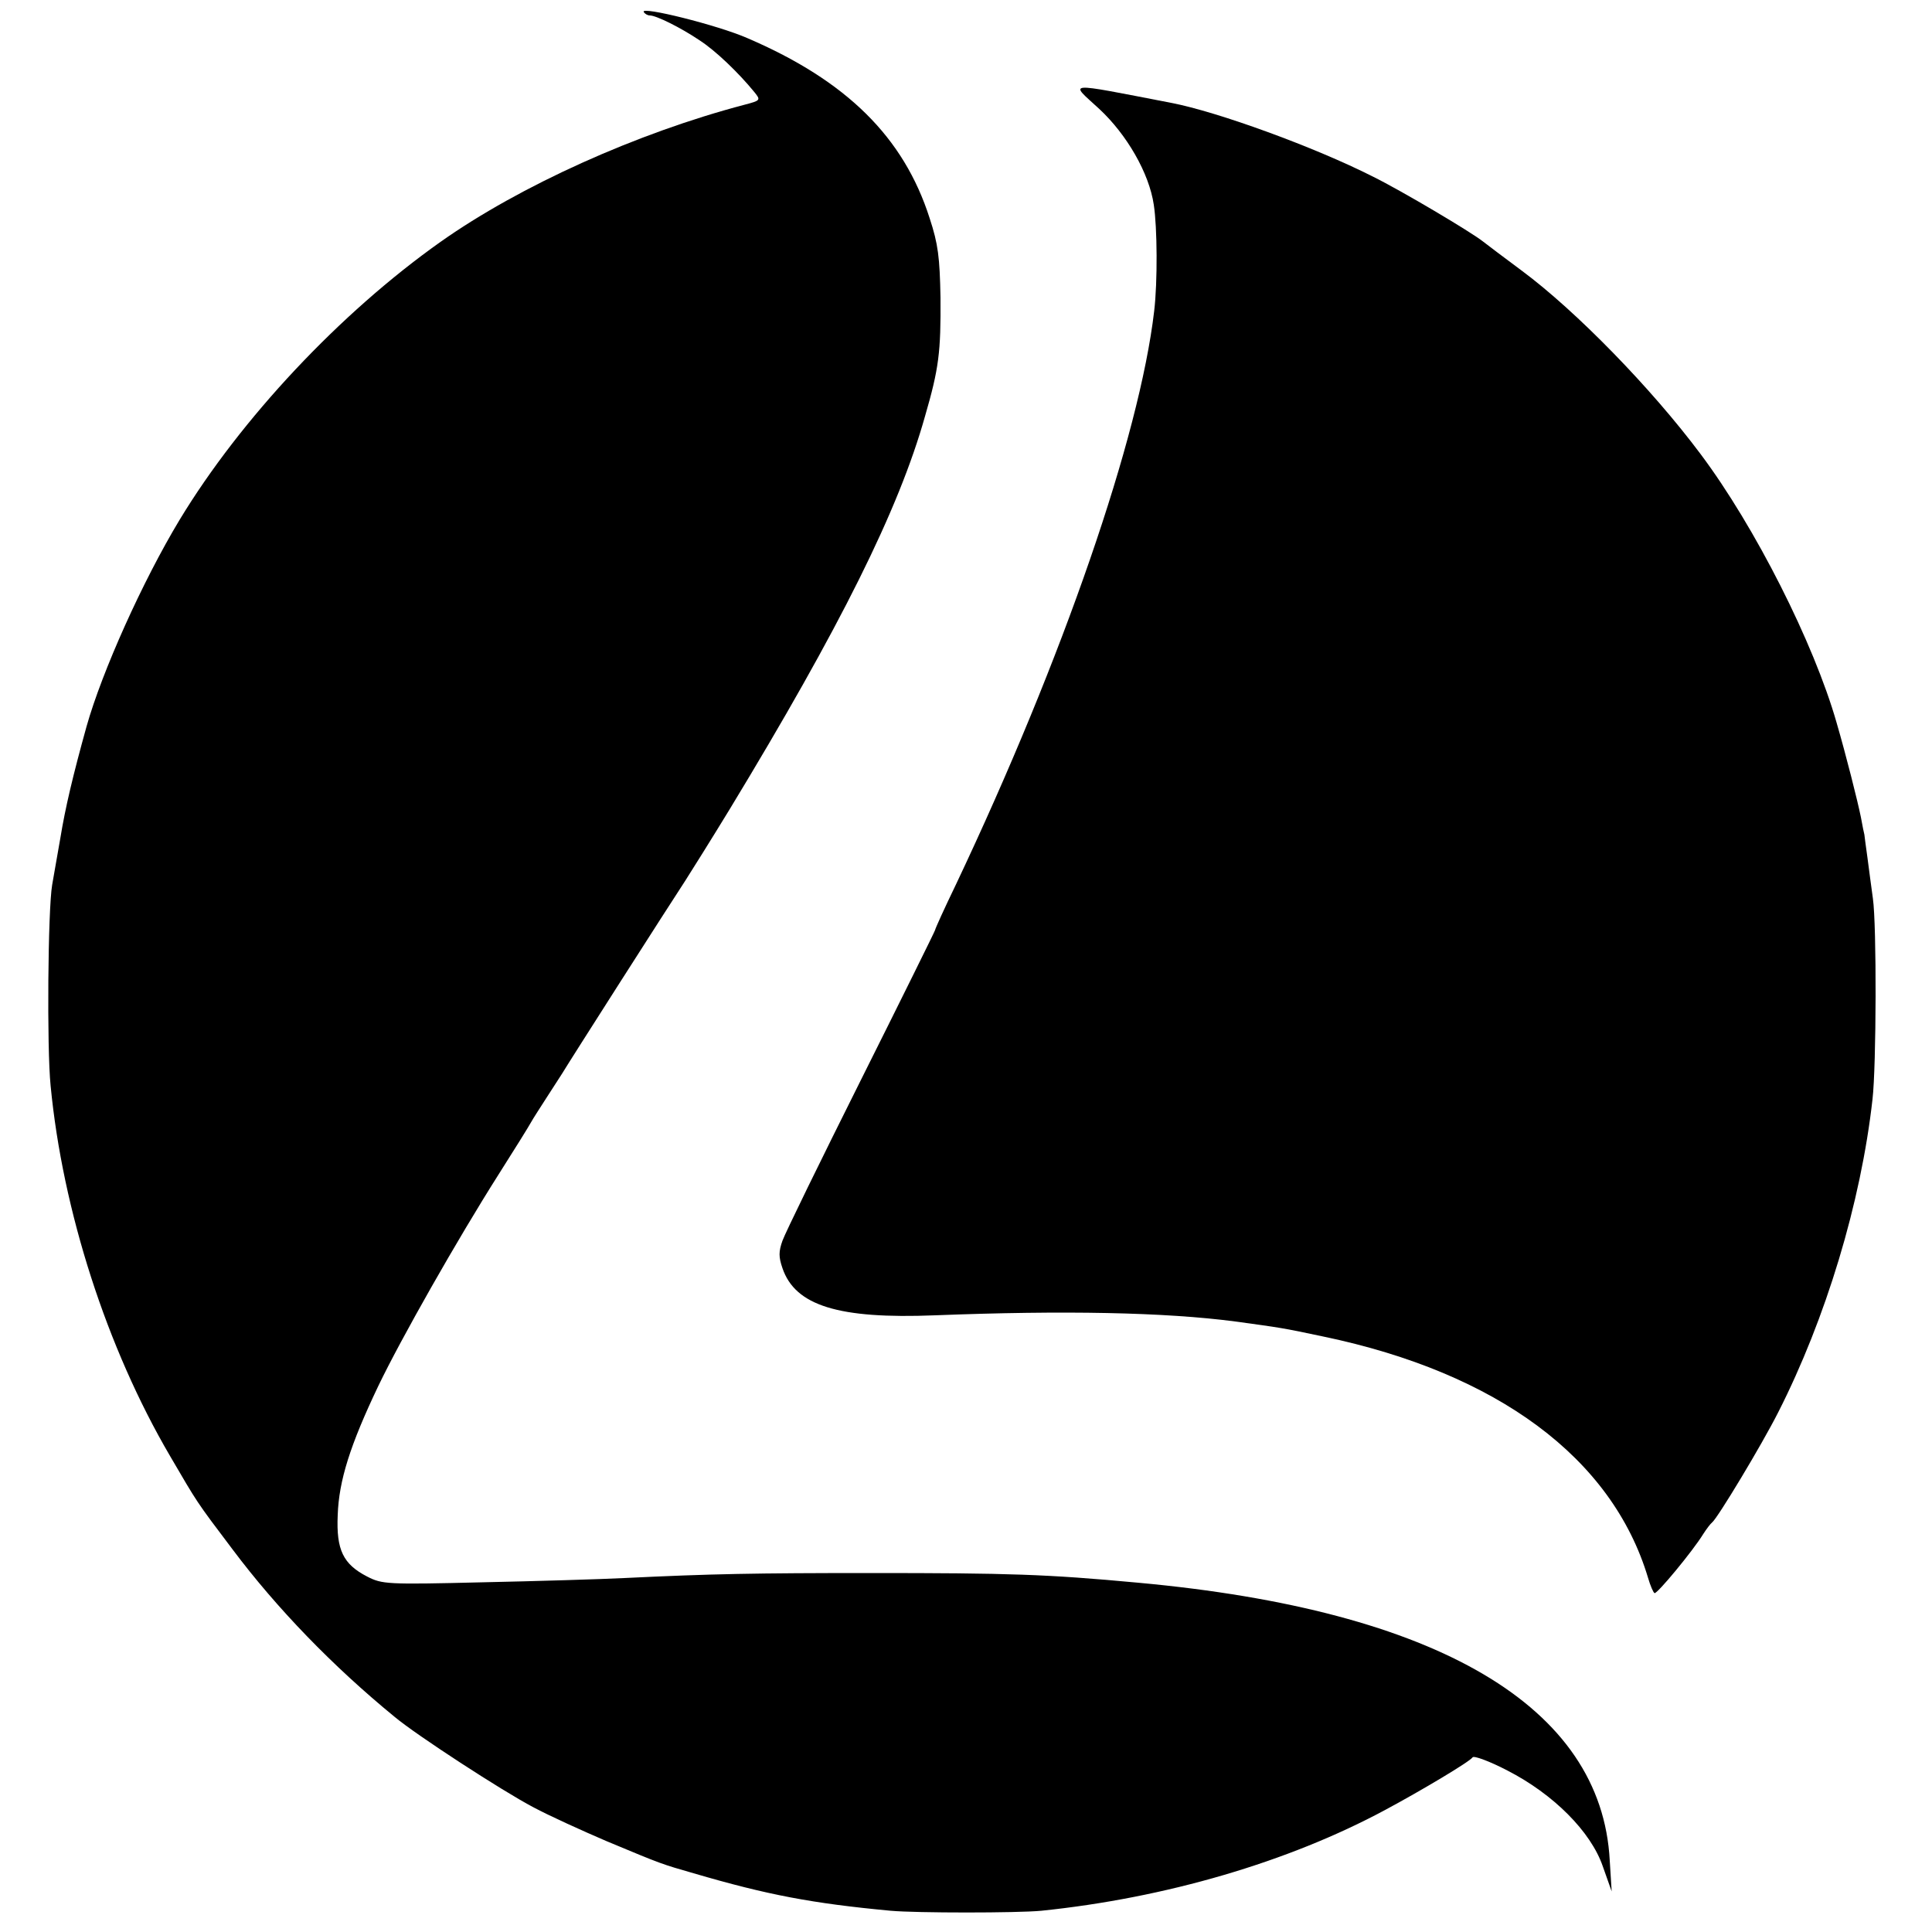
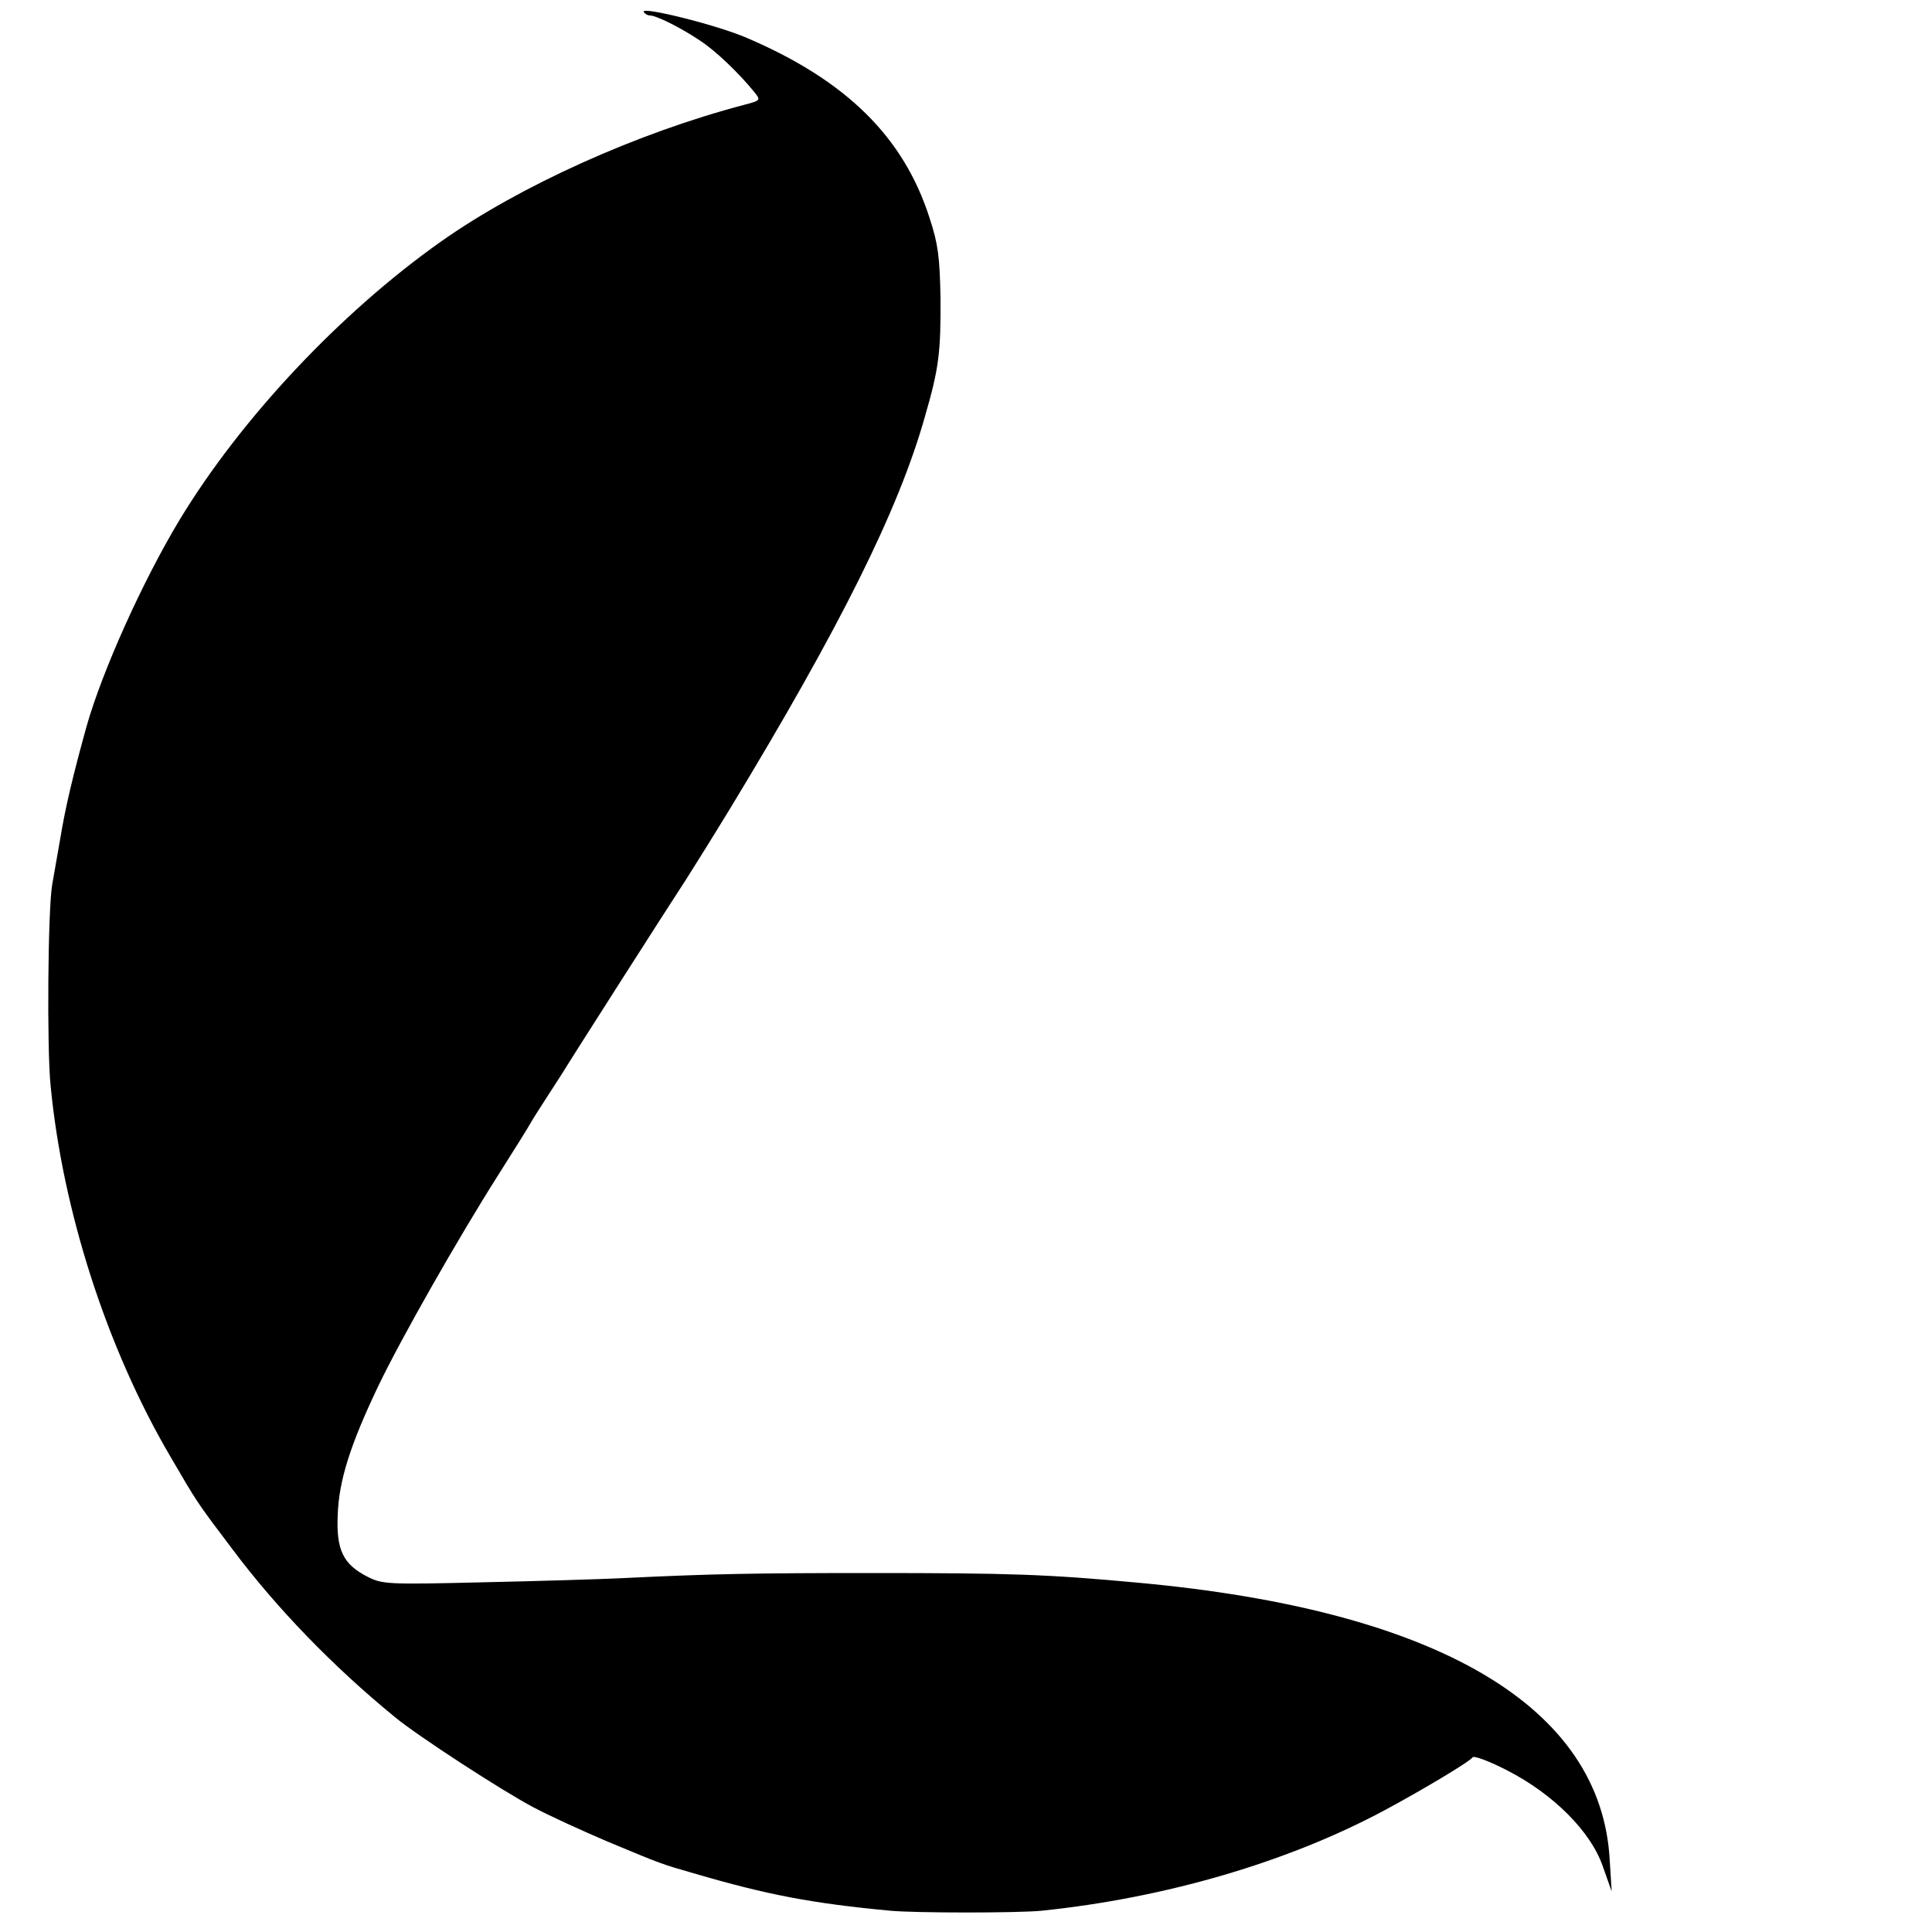
<svg xmlns="http://www.w3.org/2000/svg" version="1.0" width="500pt" height="500pt" viewBox="0 0 500 500" preserveAspectRatio="xMidYMid meet">
  <g transform="translate(0,500) scale(0.1,-0.1)" fill="#000000" stroke="none">
-     <path d="M1666 4969 c3 -5 10 -9 16 -9 16 0 79 -31 128 -64 42 -27 102 -85 142 -134 17 -21 17 -22 -25 -33 -278 -73 -582 -210 -787 -355 -260 -184 -517 -458 -675 -719 -96 -159 -201 -393 -241 -535 -35 -126 -55 -210 -68 -290 -8 -47 -18 -101 -21 -120 -11 -63 -14 -423 -4 -520 31 -323 145 -678 309 -958 72 -123 66 -115 162 -242 114 -152 259 -302 419 -433 56 -47 279 -192 359 -234 41 -22 127 -61 190 -88 146 -61 142 -59 225 -83 191 -56 307 -78 510 -97 67 -6 327 -6 390 0 321 33 639 126 890 261 95 51 219 125 226 136 3 5 44 -10 90 -34 119 -61 216 -158 247 -248 l23 -65 -5 80 c-21 398 -444 648 -1221 719 -236 22 -335 25 -690 25 -302 0 -413 -2 -640 -13 -60 -3 -226 -8 -367 -11 -247 -6 -259 -5 -298 15 -62 32 -80 69 -76 159 3 89 32 181 105 334 58 121 205 380 311 547 40 63 78 124 84 135 6 11 25 40 41 65 16 25 34 53 40 62 14 24 281 442 318 498 16 25 68 108 115 185 287 473 438 776 506 1018 36 124 41 166 40 307 -2 104 -6 138 -28 205 -67 210 -215 356 -471 466 -77 34 -279 84 -269 68z" />
-     <path d="M2845 4718 c71 -66 129 -166 141 -248 9 -58 10 -199 1 -275 -38 -325 -235 -897 -513 -1484 -30 -62 -54 -115 -54 -118 0 -2 -86 -176 -191 -386 -105 -210 -197 -398 -204 -418 -10 -28 -10 -42 0 -71 33 -97 145 -132 395 -122 334 13 594 8 777 -16 116 -16 120 -16 228 -39 450 -94 747 -314 840 -624 6 -21 14 -39 17 -40 7 -2 99 109 126 153 9 14 19 27 23 30 14 11 128 200 171 285 123 242 214 542 244 810 10 85 11 451 1 520 -4 28 -10 75 -14 105 -4 30 -8 57 -8 60 -1 3 -5 23 -9 45 -9 44 -38 159 -63 245 -59 206 -211 507 -352 695 -127 170 -322 370 -462 474 -46 34 -92 69 -101 76 -30 24 -210 131 -285 168 -150 76 -402 168 -523 191 -280 54 -262 55 -185 -16z" />
+     <path d="M1666 4969 c3 -5 10 -9 16 -9 16 0 79 -31 128 -64 42 -27 102 -85 142 -134 17 -21 17 -22 -25 -33 -278 -73 -582 -210 -787 -355 -260 -184 -517 -458 -675 -719 -96 -159 -201 -393 -241 -535 -35 -126 -55 -210 -68 -290 -8 -47 -18 -101 -21 -120 -11 -63 -14 -423 -4 -520 31 -323 145 -678 309 -958 72 -123 66 -115 162 -242 114 -152 259 -302 419 -433 56 -47 279 -192 359 -234 41 -22 127 -61 190 -88 146 -61 142 -59 225 -83 191 -56 307 -78 510 -97 67 -6 327 -6 390 0 321 33 639 126 890 261 95 51 219 125 226 136 3 5 44 -10 90 -34 119 -61 216 -158 247 -248 l23 -65 -5 80 c-21 398 -444 648 -1221 719 -236 22 -335 25 -690 25 -302 0 -413 -2 -640 -13 -60 -3 -226 -8 -367 -11 -247 -6 -259 -5 -298 15 -62 32 -80 69 -76 159 3 89 32 181 105 334 58 121 205 380 311 547 40 63 78 124 84 135 6 11 25 40 41 65 16 25 34 53 40 62 14 24 281 442 318 498 16 25 68 108 115 185 287 473 438 776 506 1018 36 124 41 166 40 307 -2 104 -6 138 -28 205 -67 210 -215 356 -471 466 -77 34 -279 84 -269 68" />
  </g>
</svg>